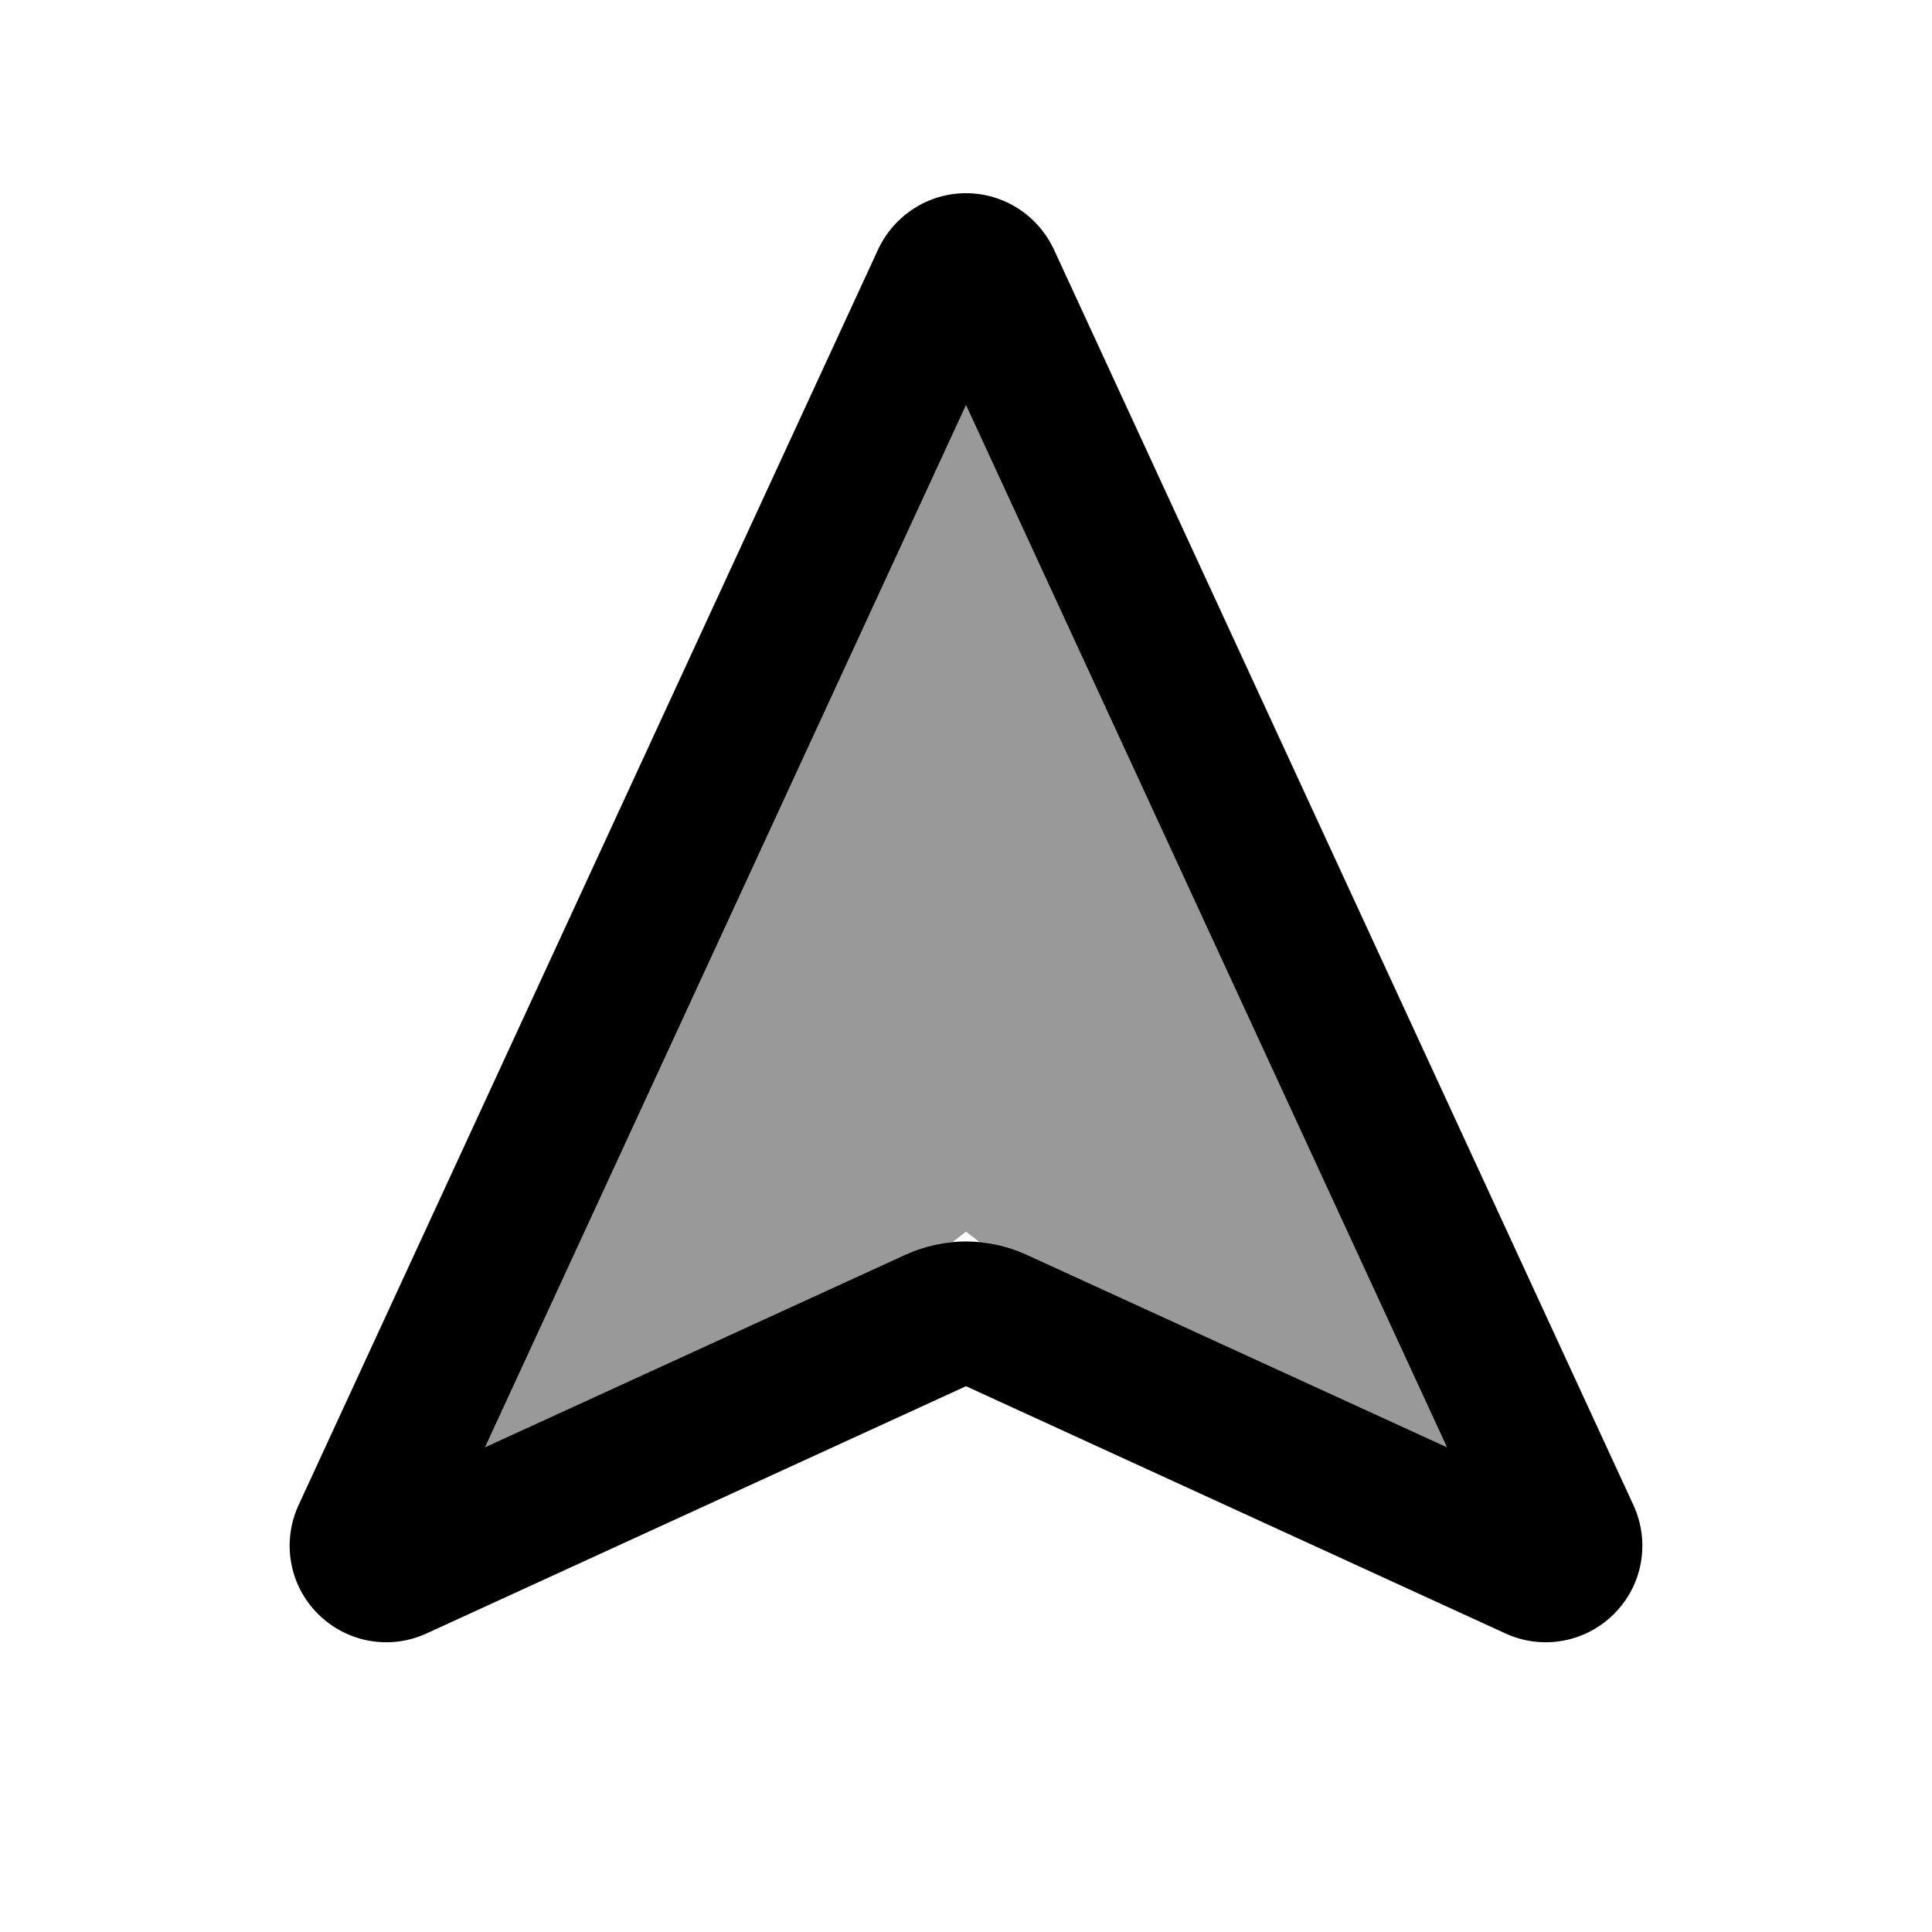
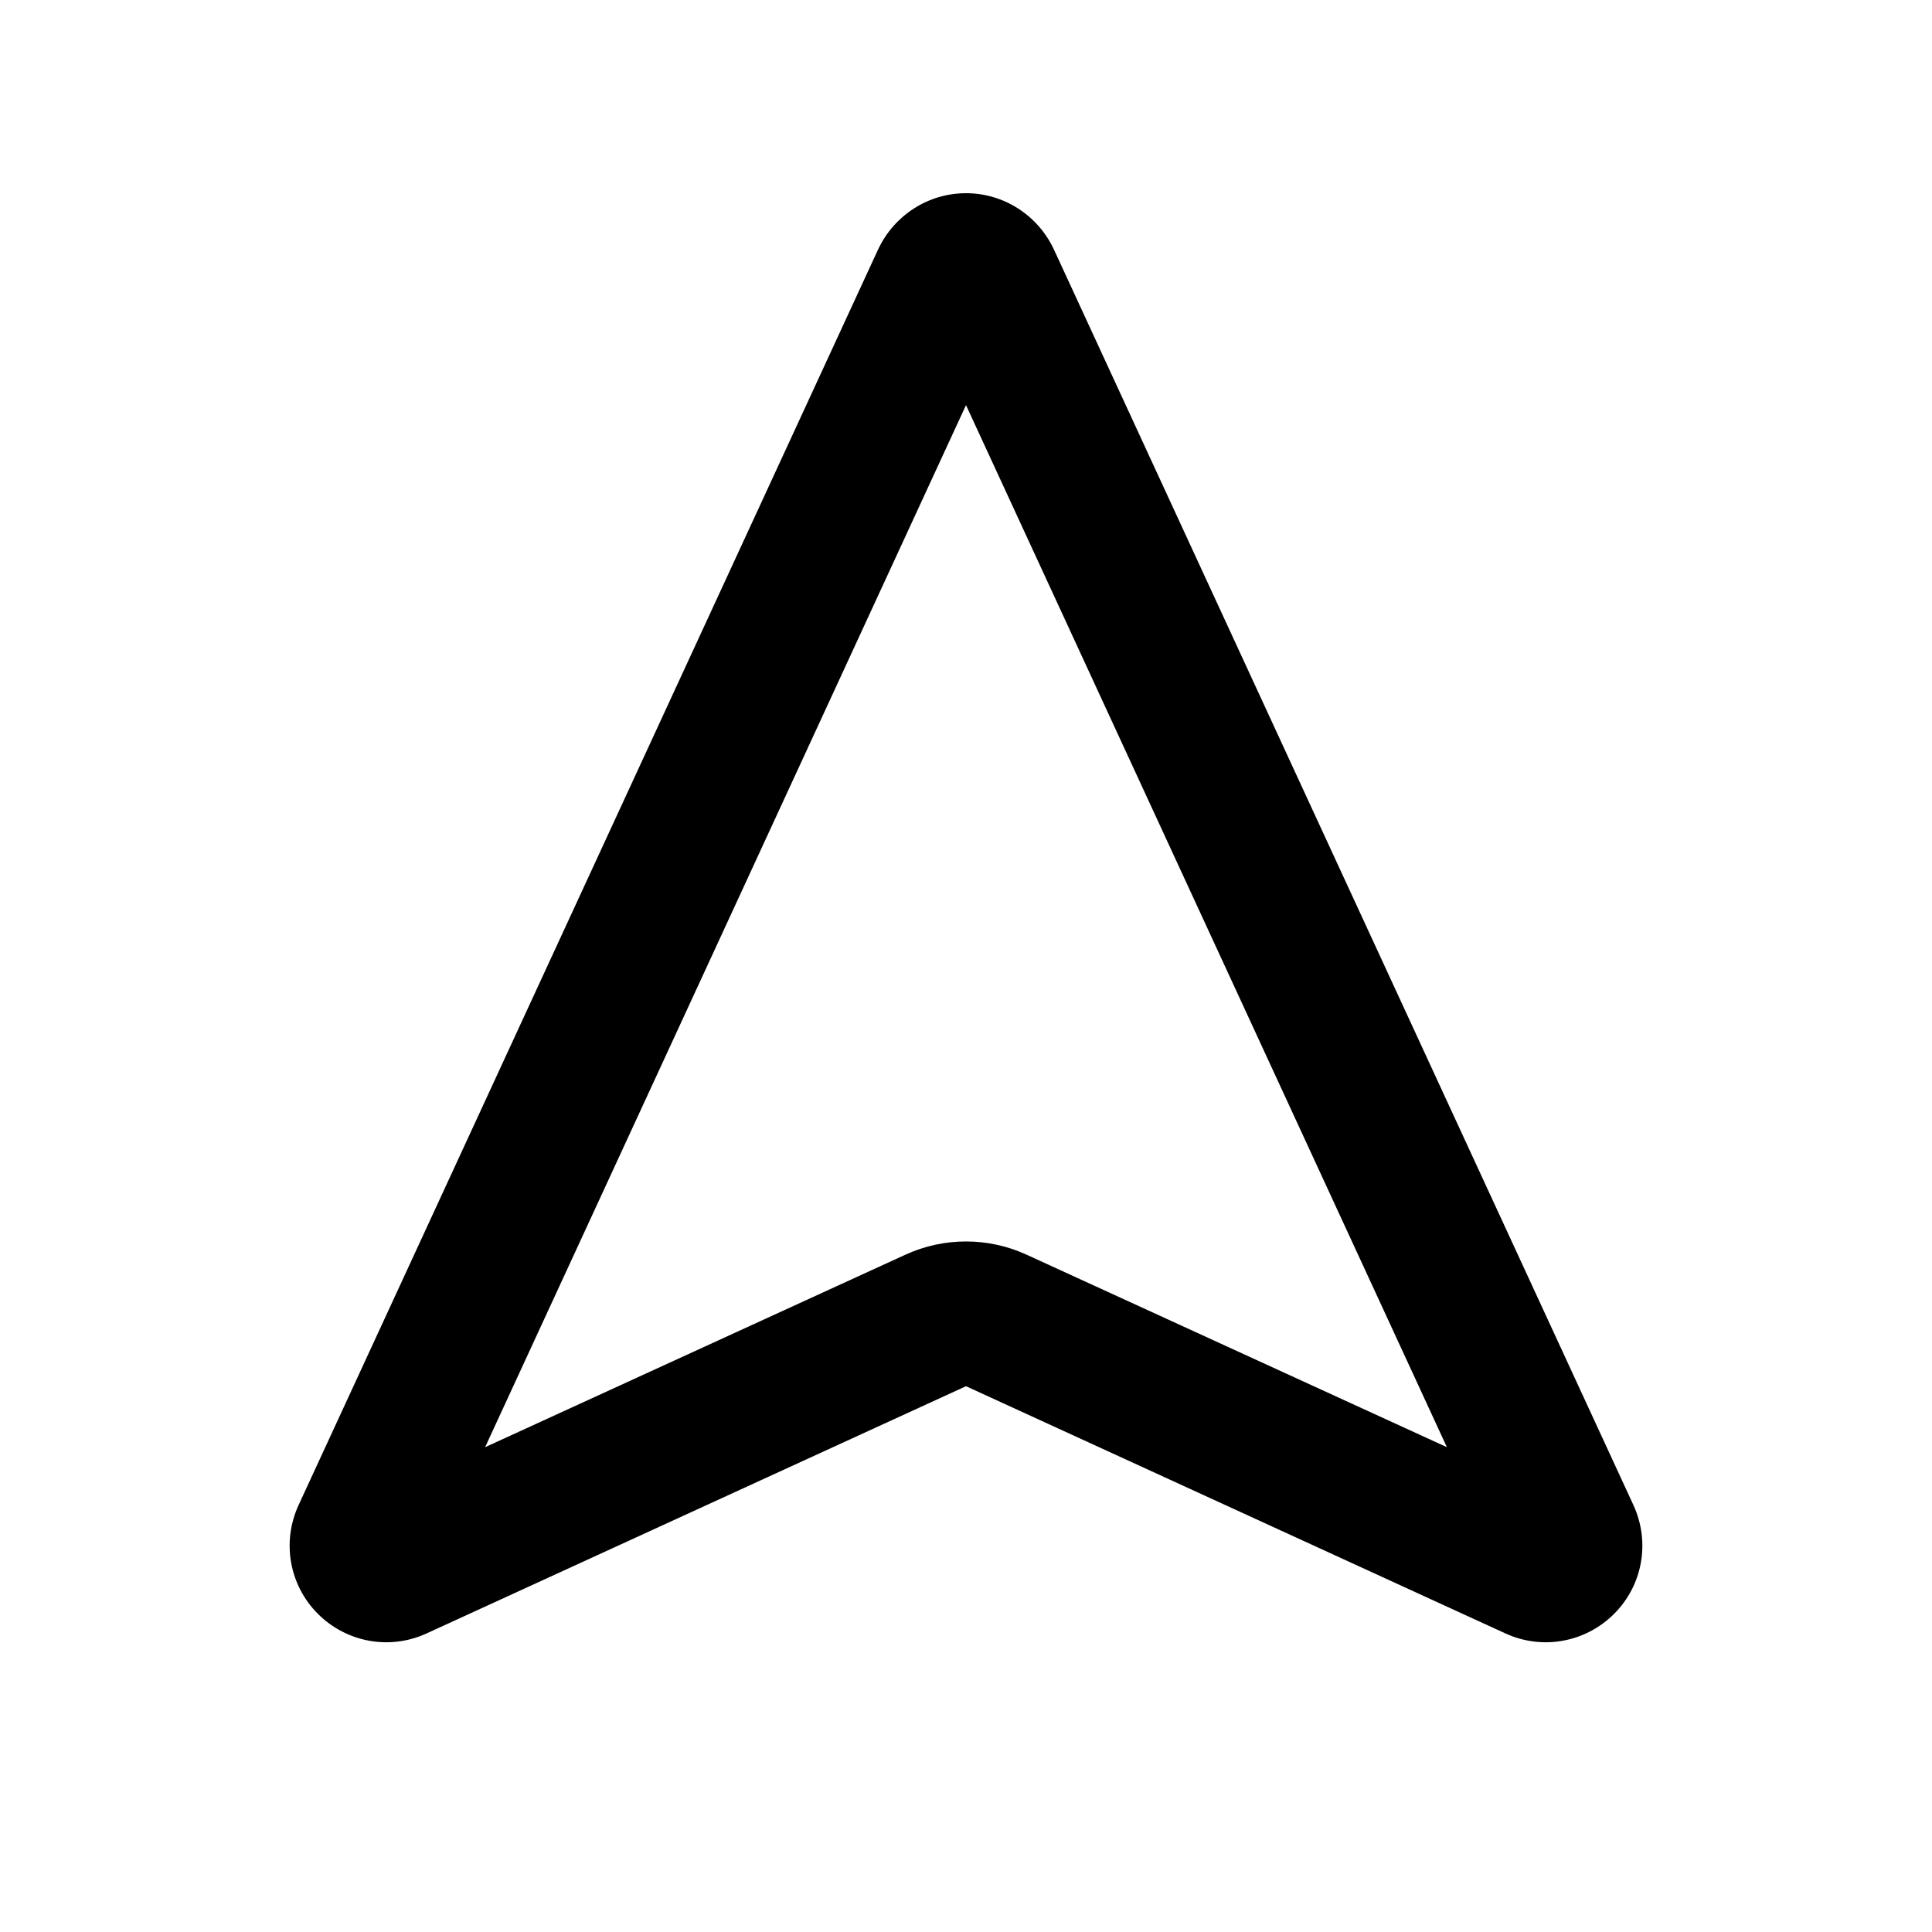
<svg xmlns="http://www.w3.org/2000/svg" viewBox="0 0 640 640">
-   <path opacity=".4" fill="currentColor" d="M160.7 479.4L300 415.6C305 413.3 310.3 411.9 315.6 411.4L320 408L324.4 411.4C329.7 411.9 335 413.3 340 415.6L479.3 479.4L320 134.2L160.7 479.4z" />
  <path fill="currentColor" d="M320 134.2L160.7 479.4L300 415.6C312.7 409.8 327.3 409.8 340 415.6L479.3 479.4L320 134.2zM320 64C332.5 64 343.8 71.3 349.1 82.6L541.1 498.6C546.7 510.8 544.2 525.1 534.7 534.6C525.2 544.1 510.9 546.7 498.7 541.1L320 459.2L141.3 541.1C129.1 546.7 114.8 544.1 105.3 534.6C95.8 525.1 93.3 510.8 98.9 498.6L290.9 82.6C296.2 71.3 307.5 64 320 64z" />
</svg>